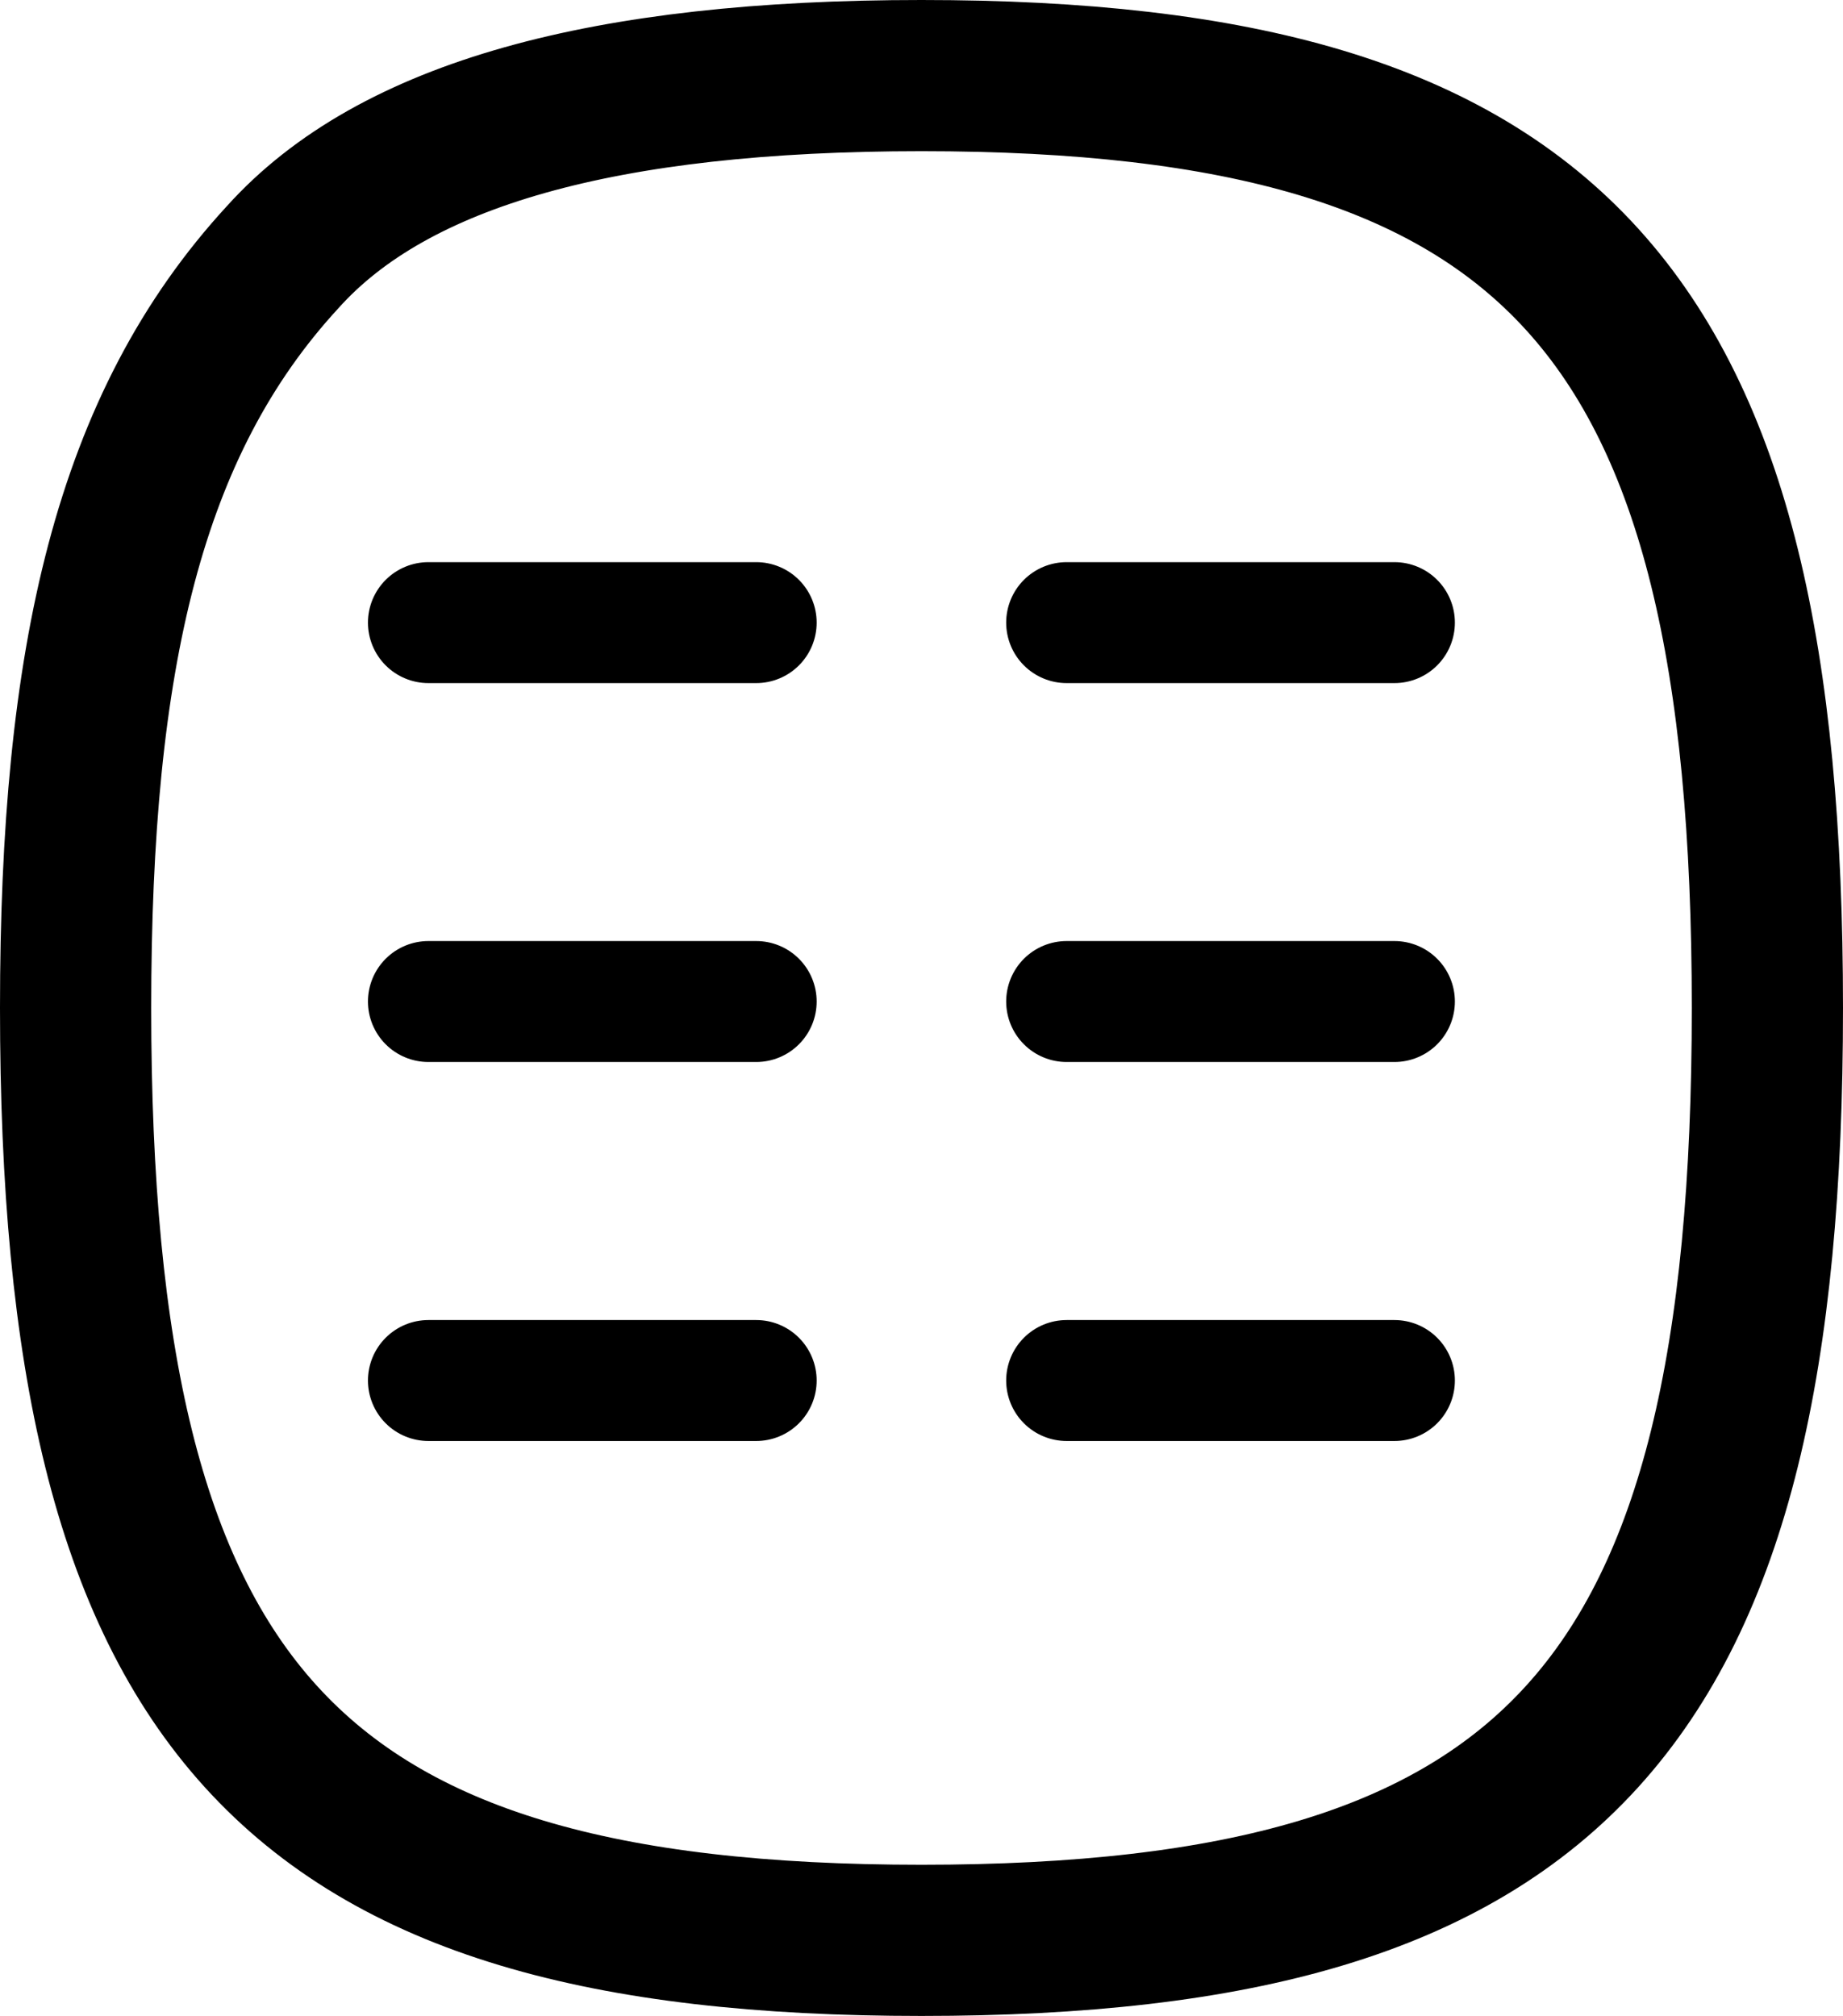
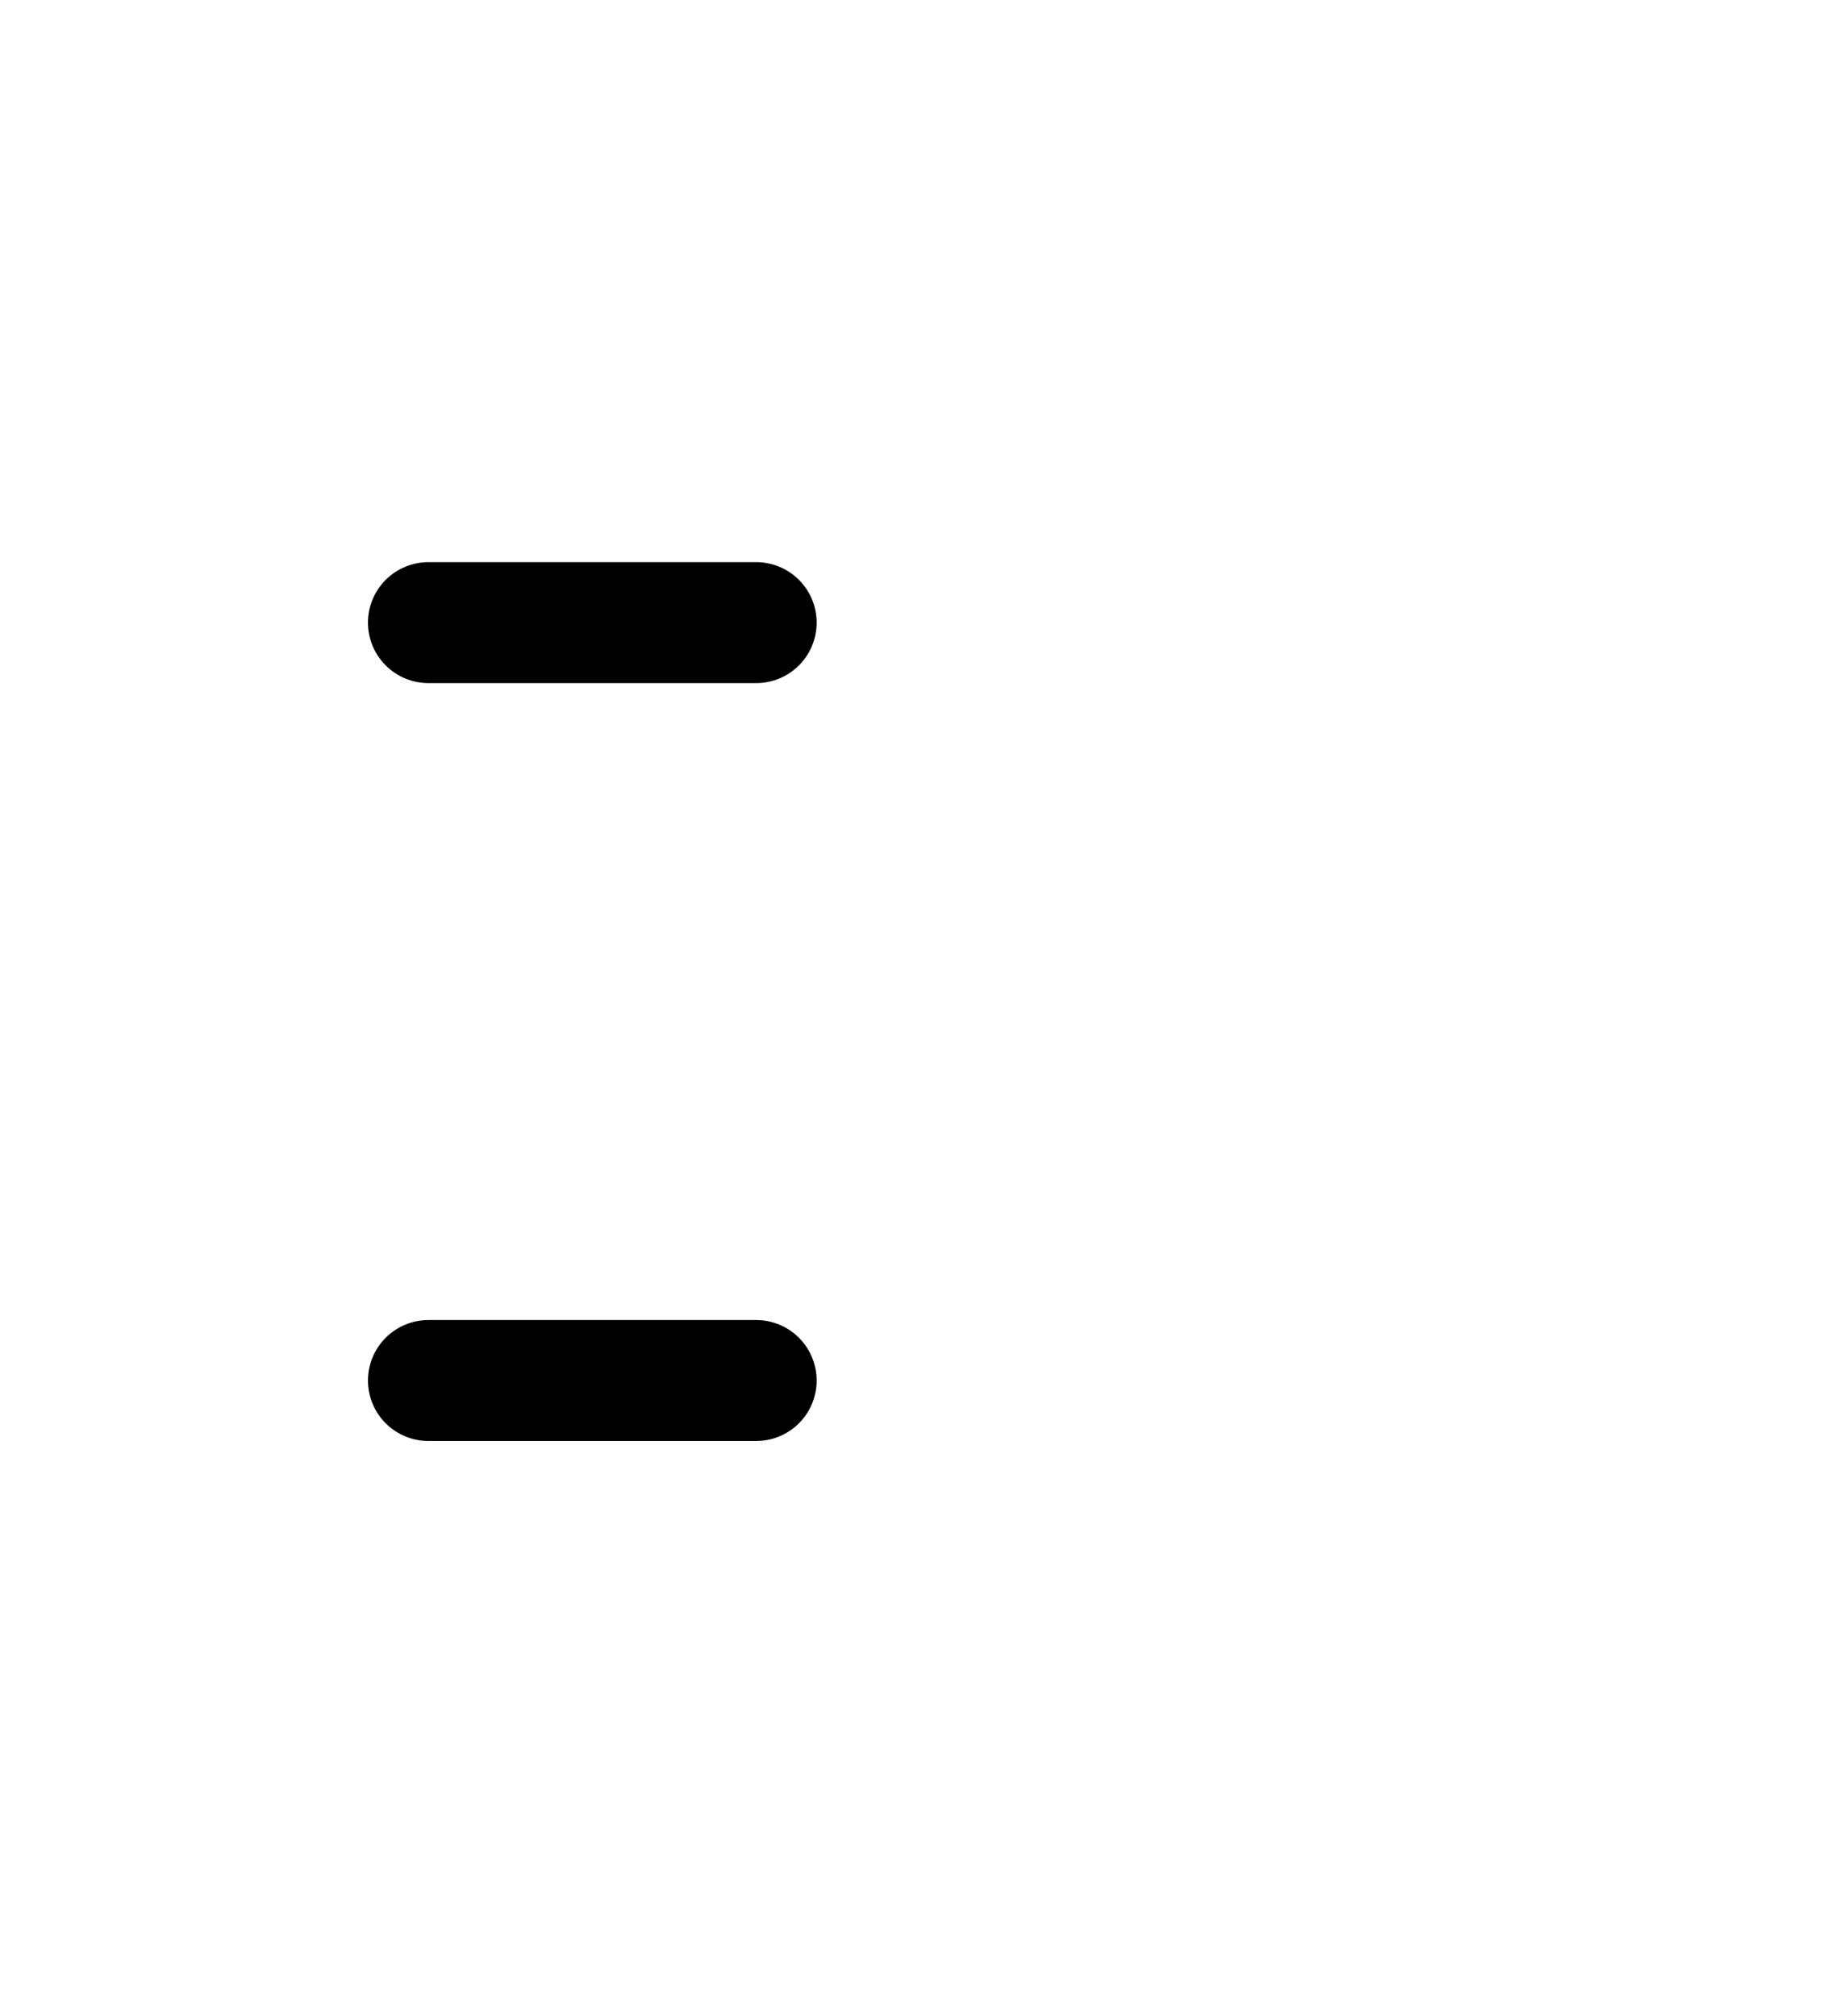
<svg xmlns="http://www.w3.org/2000/svg" width="18.282" height="20" viewBox="0 0 18.282 20">
  <g id="Pages" transform="translate(-170.75 -67.25)">
    <g id="Group_1" data-name="Group 1" transform="translate(1.204)">
      <path id="Path_1" data-name="Path 1" d="M0,.5H3.251" transform="translate(173.796 80.446)" fill="none" stroke="#000" stroke-linecap="round" stroke-linejoin="round" stroke-miterlimit="10" stroke-width="1.2" />
-       <path id="Path_7" data-name="Path 7" d="M0,.5H3.251" transform="translate(180.127 80.446)" fill="none" stroke="#000" stroke-linecap="round" stroke-linejoin="round" stroke-miterlimit="10" stroke-width="1.2" />
-       <path id="Path_2" data-name="Path 2" d="M0,.5H3.251" transform="translate(173.796 76.686)" fill="none" stroke="#000" stroke-linecap="round" stroke-linejoin="round" stroke-miterlimit="10" stroke-width="1.2" />
-       <path id="Path_6" data-name="Path 6" d="M0,.5H3.251" transform="translate(180.127 76.686)" fill="none" stroke="#000" stroke-linecap="round" stroke-linejoin="round" stroke-miterlimit="10" stroke-width="1.2" />
      <path id="Path_3" data-name="Path 3" d="M0,.5H3.251" transform="translate(173.796 72.927)" fill="none" stroke="#000" stroke-linecap="round" stroke-linejoin="round" stroke-miterlimit="10" stroke-width="1.2" />
-       <path id="Path_5" data-name="Path 5" d="M0,.5H3.251" transform="translate(180.127 72.927)" fill="none" stroke="#000" stroke-linecap="round" stroke-linejoin="round" stroke-miterlimit="10" stroke-width="1.2" />
    </g>
-     <path id="Path_4" data-name="Path 4" d="M16.782,9.25c0,6.937-2.1,9.25-8.391,9.25S0,16.187,0,9.25C0,5.775.526,3.46,2.055,1.8,3.155.576,5.25,0,8.391,0,14.685,0,16.782,2.313,16.782,9.25Z" transform="translate(171.5 68)" fill="none" stroke="#000" stroke-linecap="round" stroke-linejoin="round" stroke-miterlimit="10" stroke-width="1.5" />
  </g>
</svg>